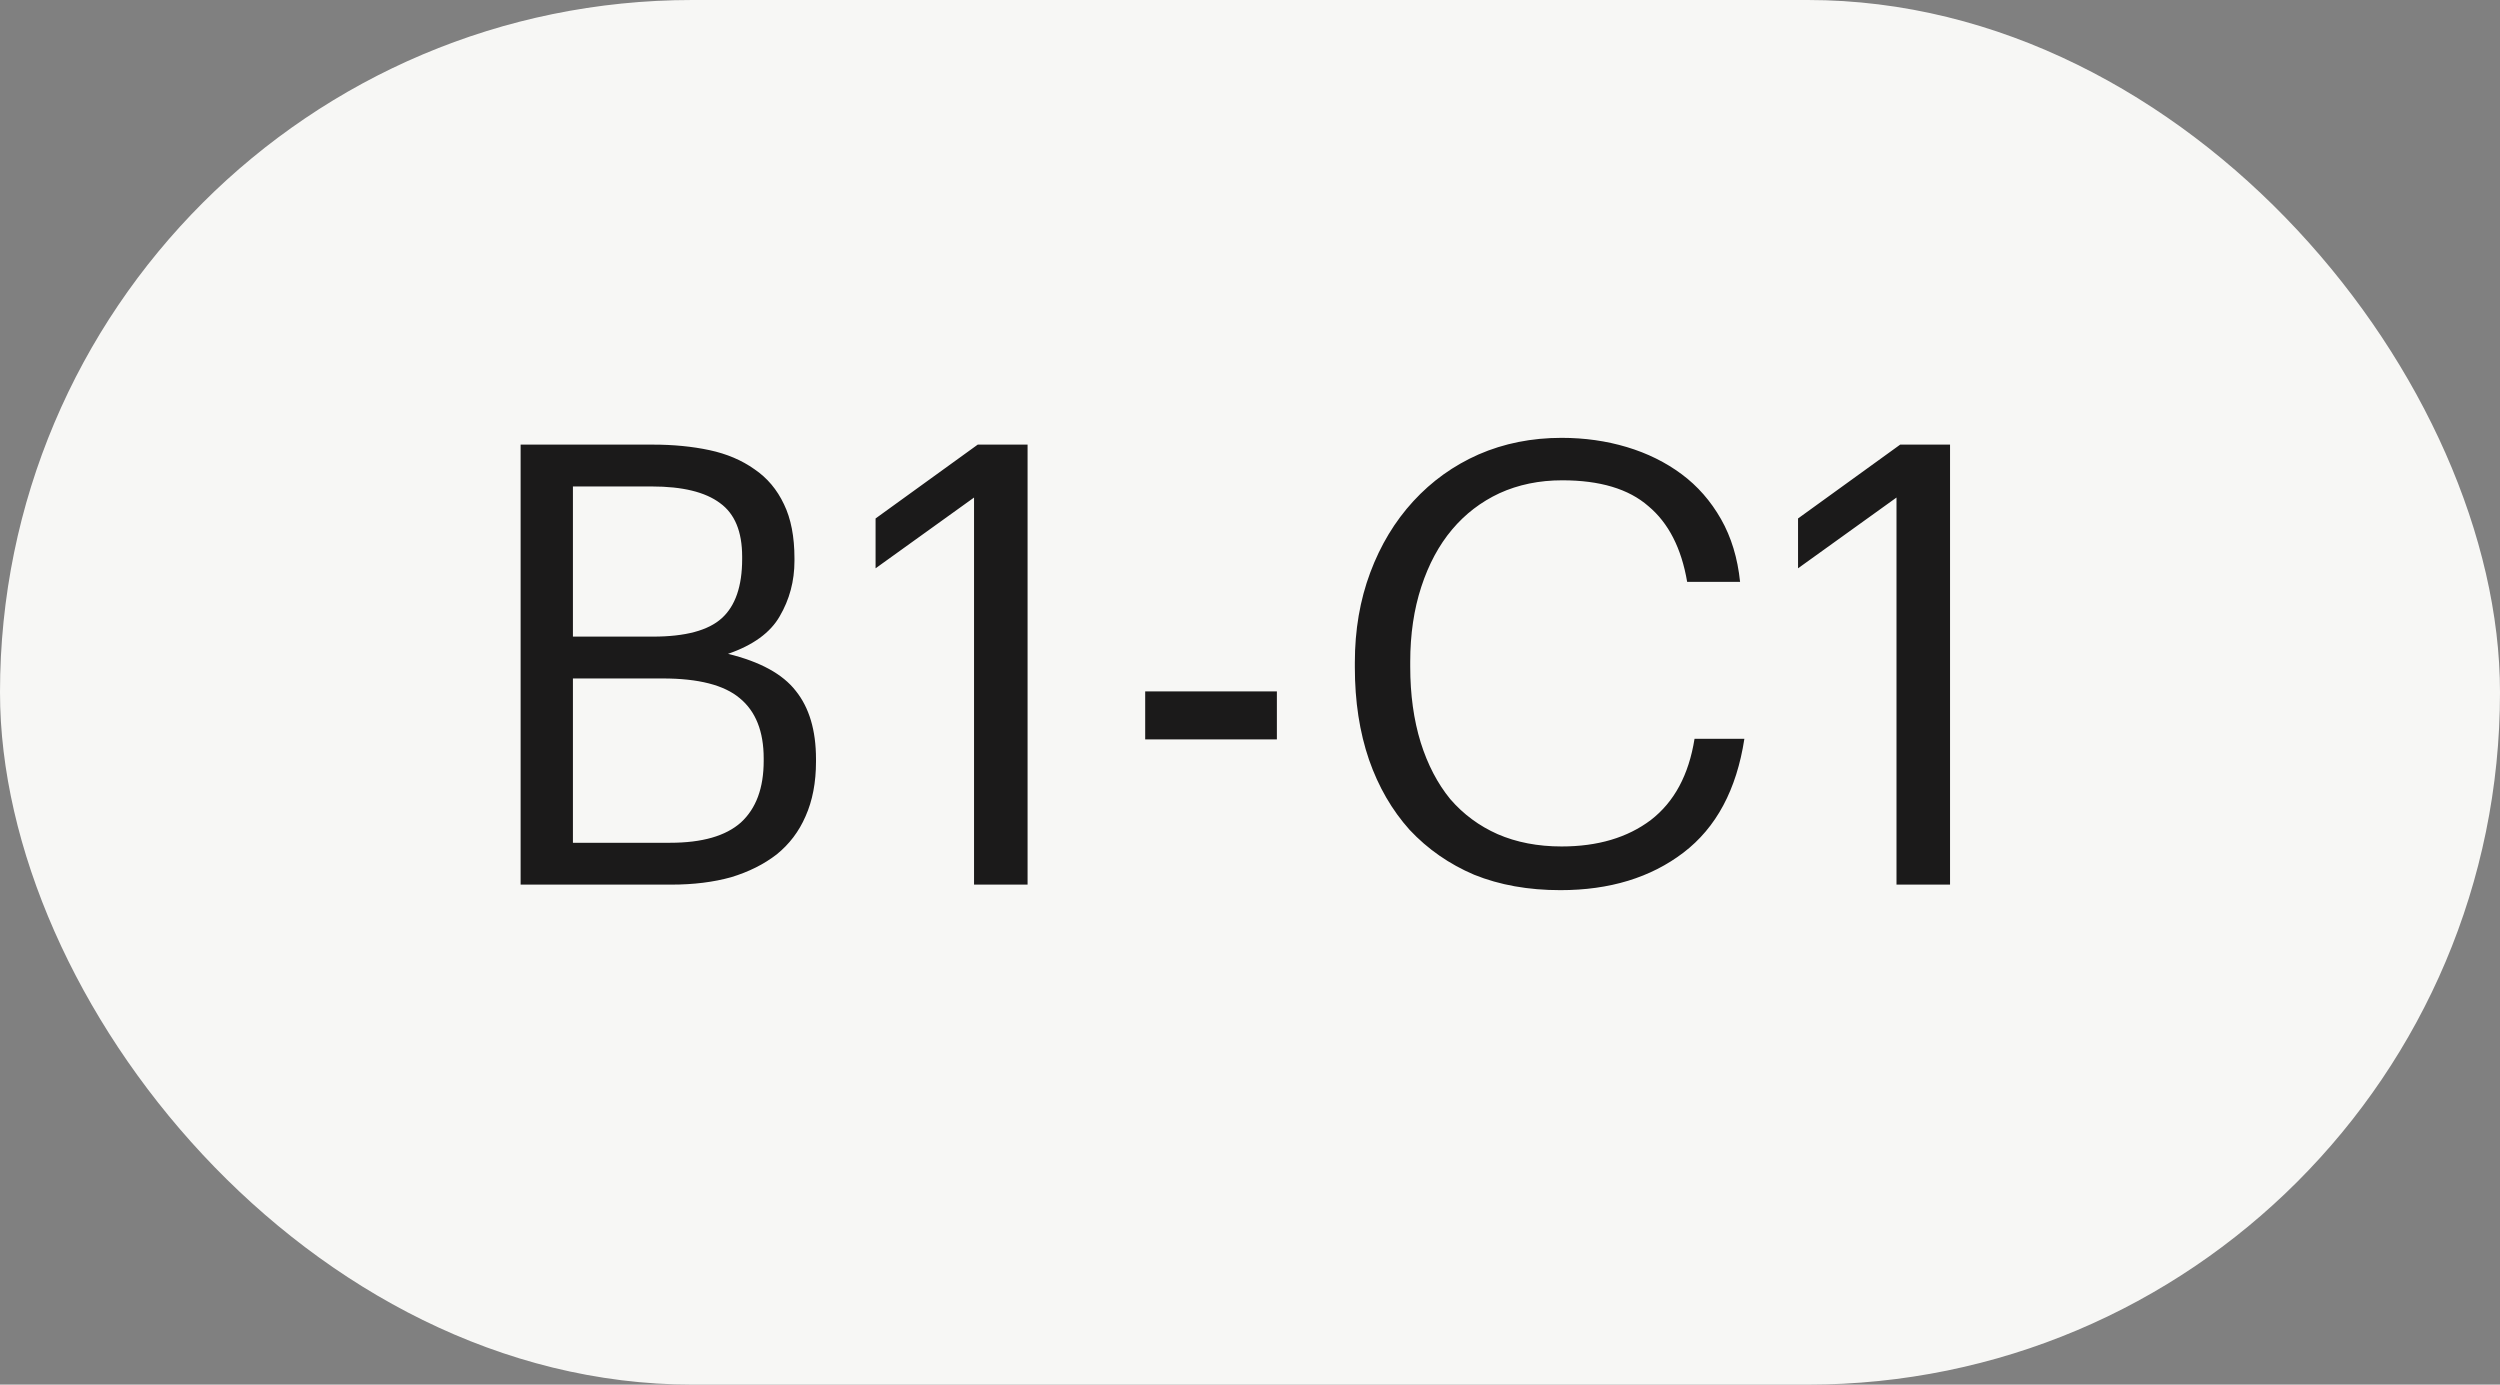
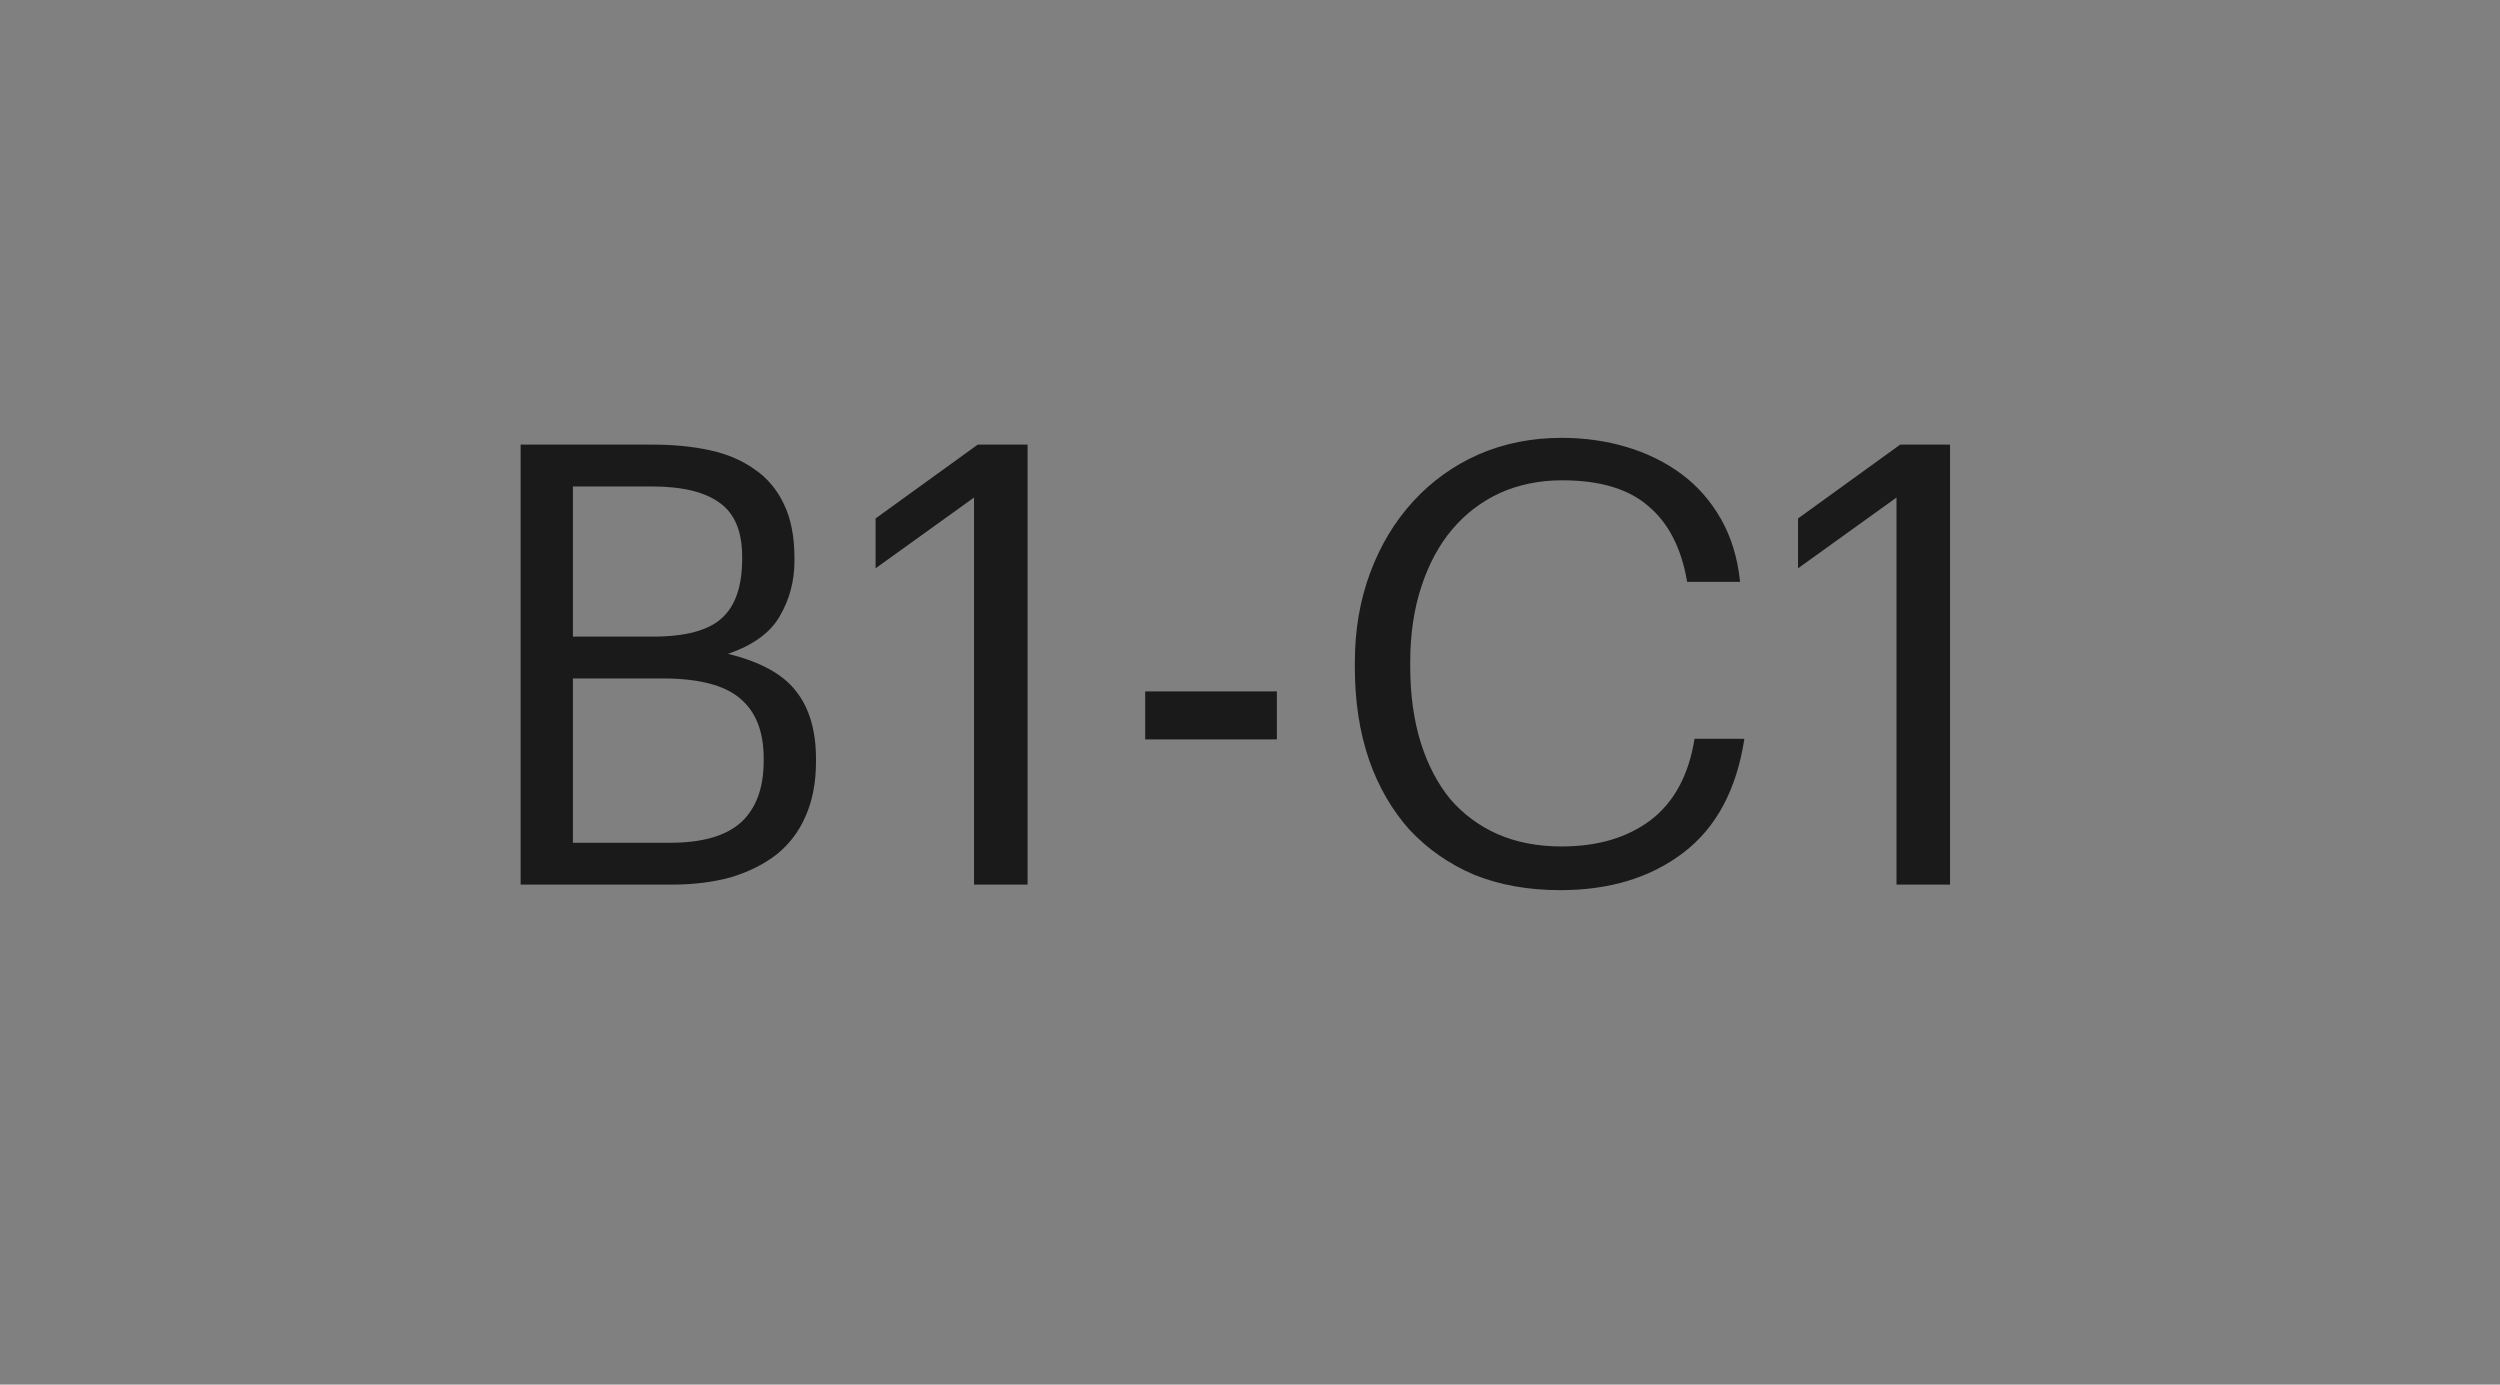
<svg xmlns="http://www.w3.org/2000/svg" width="65" height="36" viewBox="0 0 65 36" fill="none">
  <rect x="0" y="0" width="65" height="36" fill="#808080" stroke="none" />
-   <rect width="65" height="36" rx="18" fill="#F7F7F5" />
  <path d="M13.536 11.56H16.976C17.509 11.56 18 11.608 18.448 11.704C18.896 11.8 19.285 11.965 19.616 12.2C19.947 12.424 20.203 12.728 20.384 13.112C20.565 13.485 20.656 13.955 20.656 14.52V14.584C20.656 15.107 20.528 15.587 20.272 16.024C20.027 16.451 19.579 16.776 18.928 17C19.76 17.203 20.347 17.523 20.688 17.96C21.04 18.397 21.216 18.989 21.216 19.736V19.8C21.216 20.344 21.125 20.819 20.944 21.224C20.773 21.619 20.523 21.949 20.192 22.216C19.861 22.472 19.467 22.669 19.008 22.808C18.549 22.936 18.032 23 17.456 23H13.536V11.56ZM17.424 21.912C18.256 21.912 18.869 21.736 19.264 21.384C19.659 21.021 19.856 20.488 19.856 19.784V19.72C19.856 19.016 19.648 18.493 19.232 18.152C18.827 17.811 18.16 17.64 17.232 17.64H14.896V21.912H17.424ZM16.976 16.552C17.819 16.552 18.416 16.392 18.768 16.072C19.12 15.752 19.296 15.24 19.296 14.536V14.472C19.296 13.821 19.104 13.357 18.72 13.08C18.336 12.792 17.744 12.648 16.944 12.648H14.896V16.552H16.976ZM25.325 12.936L22.765 14.776V13.48L25.421 11.56H26.717V23H25.325V12.936ZM29.775 17.976H33.199V19.224H29.775V17.976ZM40.57 23.144C39.738 23.144 38.991 23.011 38.33 22.744C37.679 22.467 37.119 22.077 36.65 21.576C36.191 21.064 35.839 20.456 35.594 19.752C35.349 19.037 35.226 18.237 35.226 17.352V17.224C35.226 16.381 35.359 15.603 35.626 14.888C35.893 14.173 36.266 13.555 36.746 13.032C37.226 12.509 37.791 12.104 38.442 11.816C39.103 11.528 39.823 11.384 40.602 11.384C41.199 11.384 41.765 11.464 42.298 11.624C42.831 11.784 43.306 12.019 43.722 12.328C44.138 12.637 44.479 13.027 44.746 13.496C45.013 13.965 45.178 14.509 45.242 15.128H43.866C43.717 14.253 43.381 13.597 42.858 13.16C42.346 12.712 41.599 12.488 40.618 12.488C40.021 12.488 39.477 12.6 38.986 12.824C38.506 13.048 38.095 13.363 37.754 13.768C37.413 14.173 37.146 14.669 36.954 15.256C36.762 15.843 36.666 16.493 36.666 17.208V17.336C36.666 18.061 36.757 18.717 36.938 19.304C37.119 19.88 37.375 20.371 37.706 20.776C38.047 21.171 38.458 21.475 38.938 21.688C39.429 21.901 39.983 22.008 40.602 22.008C41.541 22.008 42.314 21.779 42.922 21.32C43.53 20.851 43.909 20.147 44.058 19.208H45.354C45.151 20.531 44.623 21.517 43.77 22.168C42.917 22.819 41.85 23.144 40.57 23.144ZM49.309 12.936L46.749 14.776V13.48L49.405 11.56H50.701V23H49.309V12.936Z" fill="#1B1A1A" />
</svg>